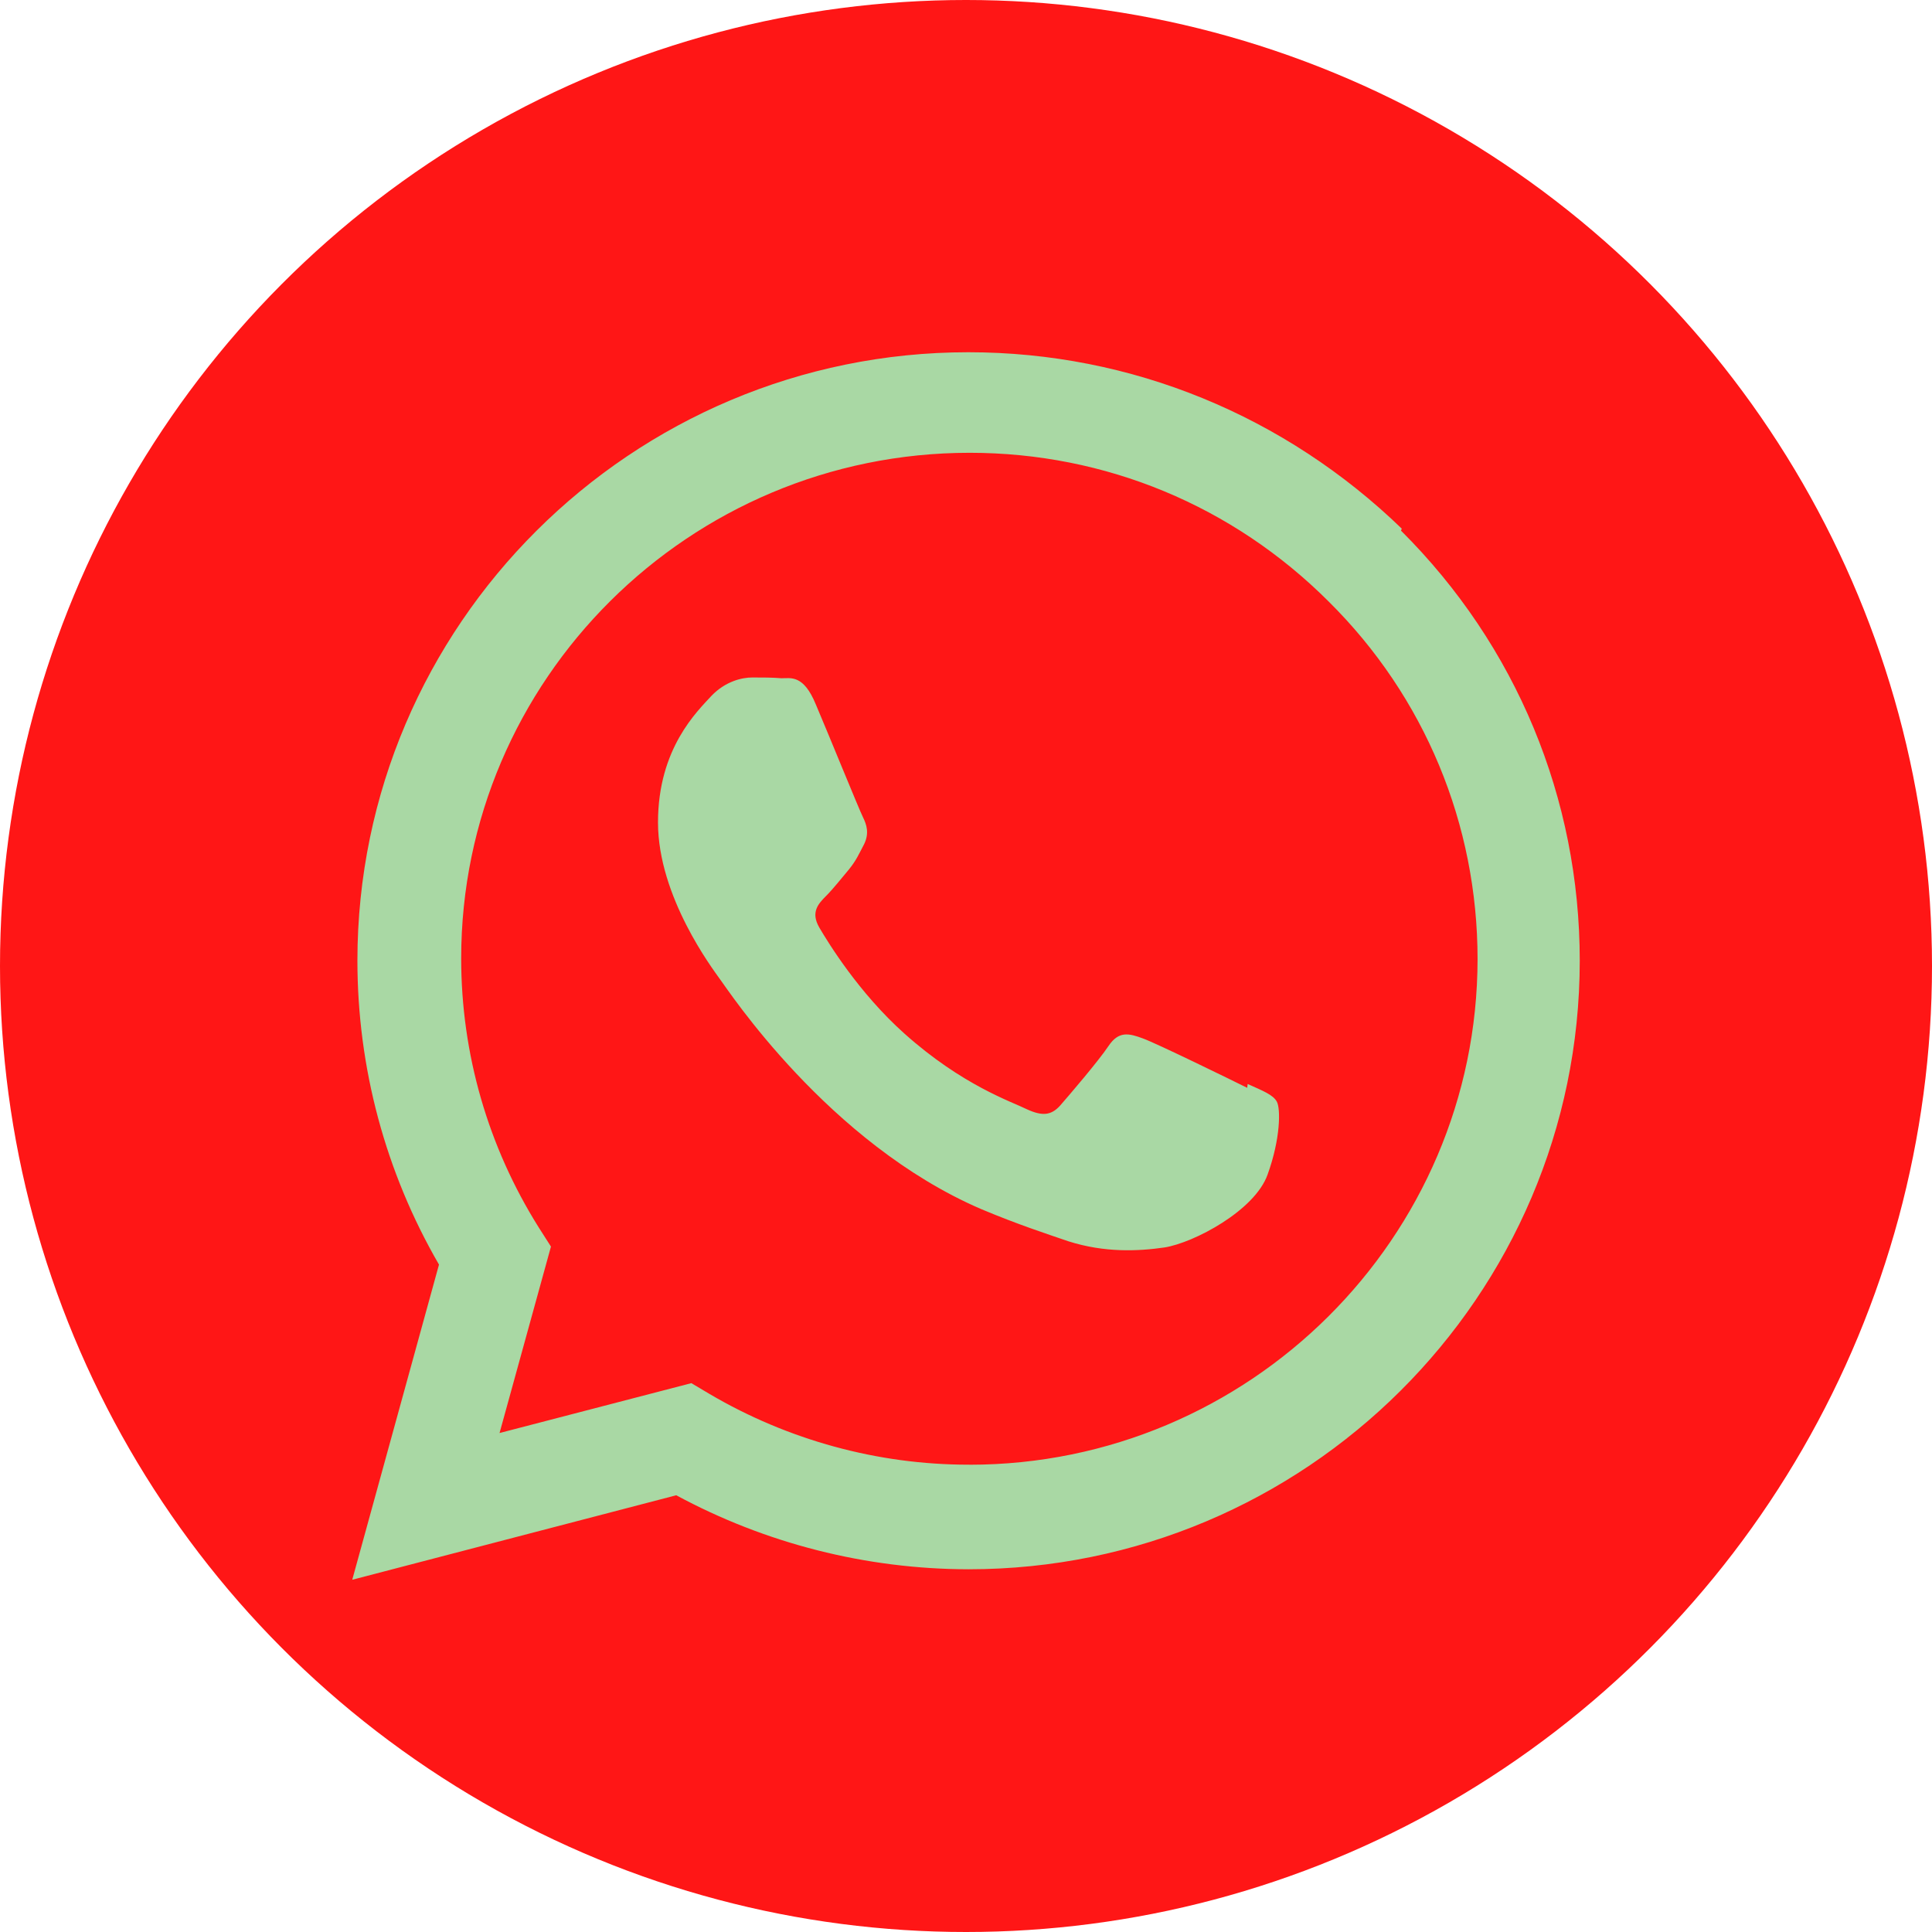
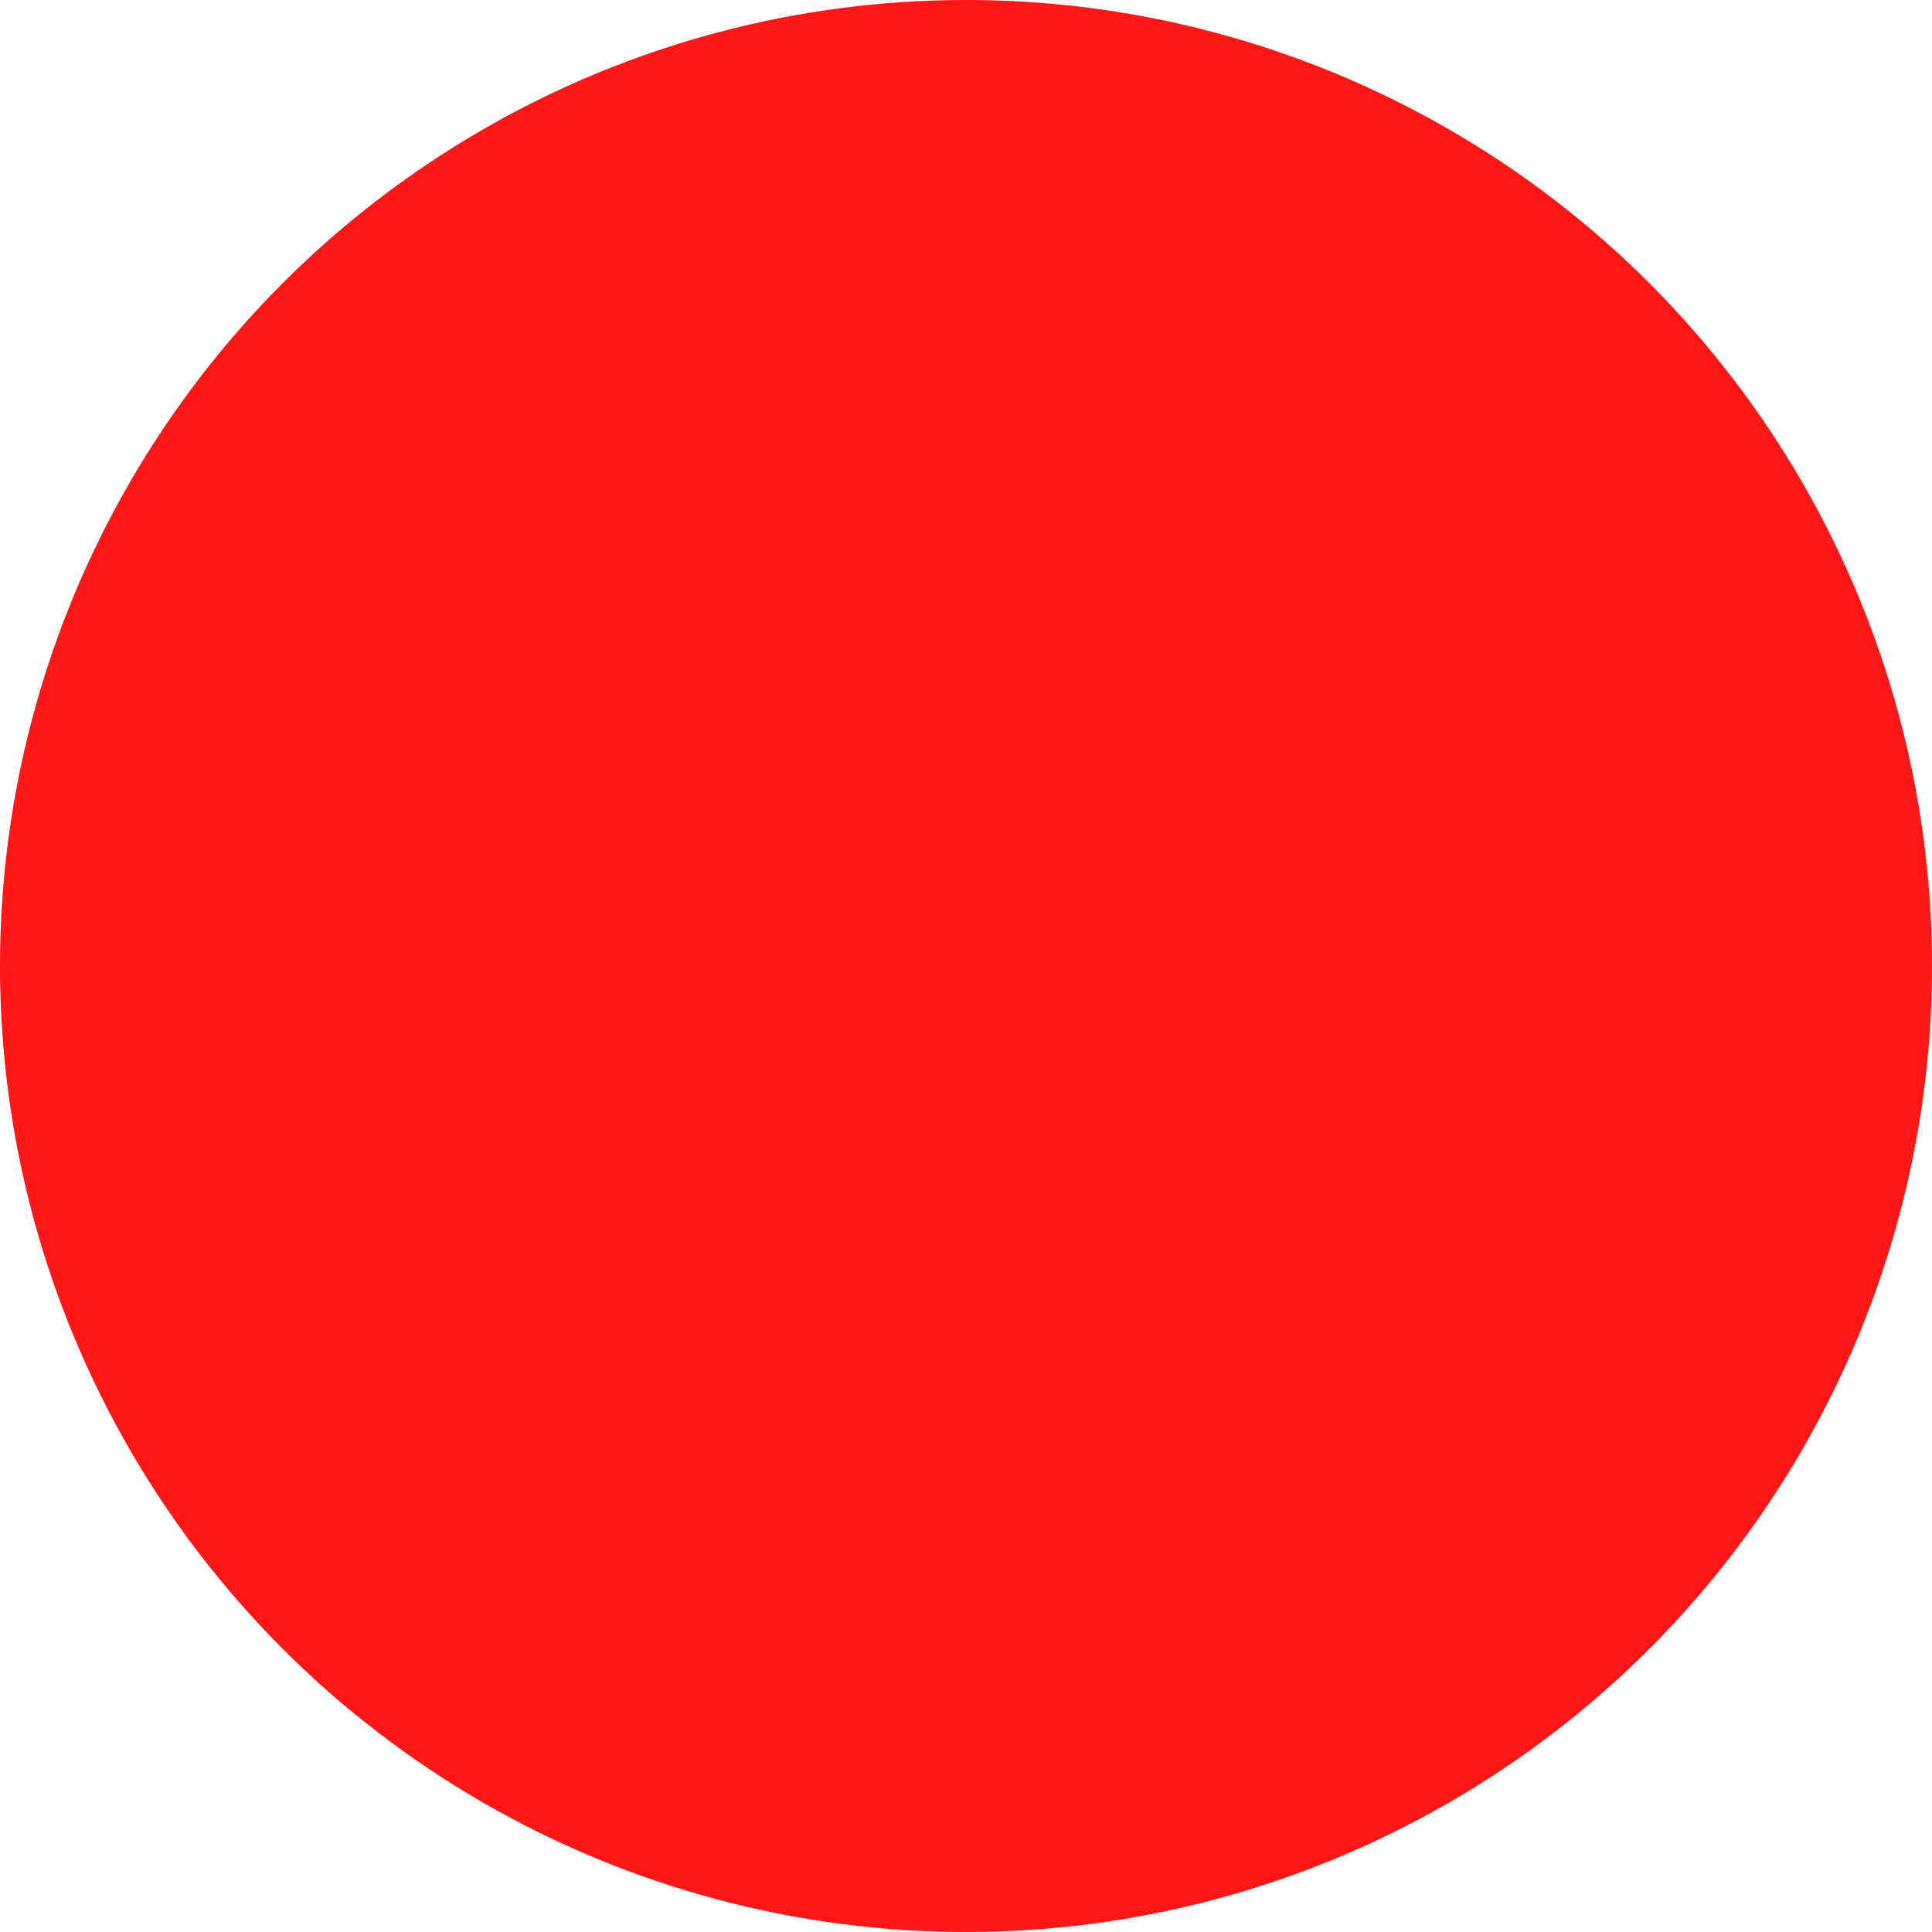
<svg xmlns="http://www.w3.org/2000/svg" width="181" height="181" viewBox="0 0 181 181" fill="none">
  <circle cx="90.5" cy="90.5" r="90.5" fill="#FF1616" />
-   <path d="M116.845 101.914C115.402 101.195 108.378 97.759 107.07 97.285C105.761 96.801 104.803 96.566 103.845 98.004C102.901 99.417 100.15 102.623 99.322 103.572C98.483 104.506 97.649 104.578 96.226 103.931C94.788 103.212 90.174 101.703 84.712 96.815C80.457 93.006 77.601 88.334 76.757 86.897C75.924 85.459 76.666 84.668 77.38 83.95C78.032 83.303 78.823 82.297 79.541 81.444C80.241 80.576 80.471 80.001 80.965 79.067C81.444 78.061 81.199 77.27 80.845 76.556C80.485 75.838 77.625 68.794 76.427 65.986C75.277 63.188 74.093 63.542 73.207 63.542C72.383 63.47 71.429 63.47 70.471 63.47C69.513 63.47 67.965 63.825 66.652 65.19C65.344 66.628 61.645 70.078 61.645 77.05C61.645 84.022 66.772 90.778 67.486 91.784C68.2 92.719 77.572 107.094 91.923 113.275C95.344 114.712 98.008 115.575 100.088 116.289C103.509 117.376 106.629 117.223 109.096 116.869C111.847 116.432 117.563 113.414 118.756 110.036C119.978 106.657 119.978 103.854 119.619 103.207C119.264 102.561 118.325 102.201 116.888 101.554L116.845 101.914ZM90.792 137.219H90.716C82.234 137.219 73.83 134.919 66.494 130.606L64.769 129.581L46.8 134.253L51.616 116.787L50.47 114.99C45.727 107.439 43.206 98.742 43.206 89.786C43.206 63.695 64.553 42.42 90.845 42.42C103.562 42.42 115.498 47.38 124.487 56.364C133.472 65.272 138.426 77.208 138.426 89.858C138.407 115.944 117.055 137.224 90.821 137.224L90.792 137.219ZM131.325 49.526C120.4 38.966 106.025 33 90.716 33C59.177 33 33.498 58.559 33.484 89.987C33.484 100.031 36.115 109.825 41.127 118.474L33 148L63.355 140.084C71.722 144.603 81.132 147.003 90.716 147.018H90.744C122.297 147.018 147.986 121.449 148 90.016C148 74.798 142.058 60.475 131.253 49.713" fill="#A9D8A4" />
</svg>